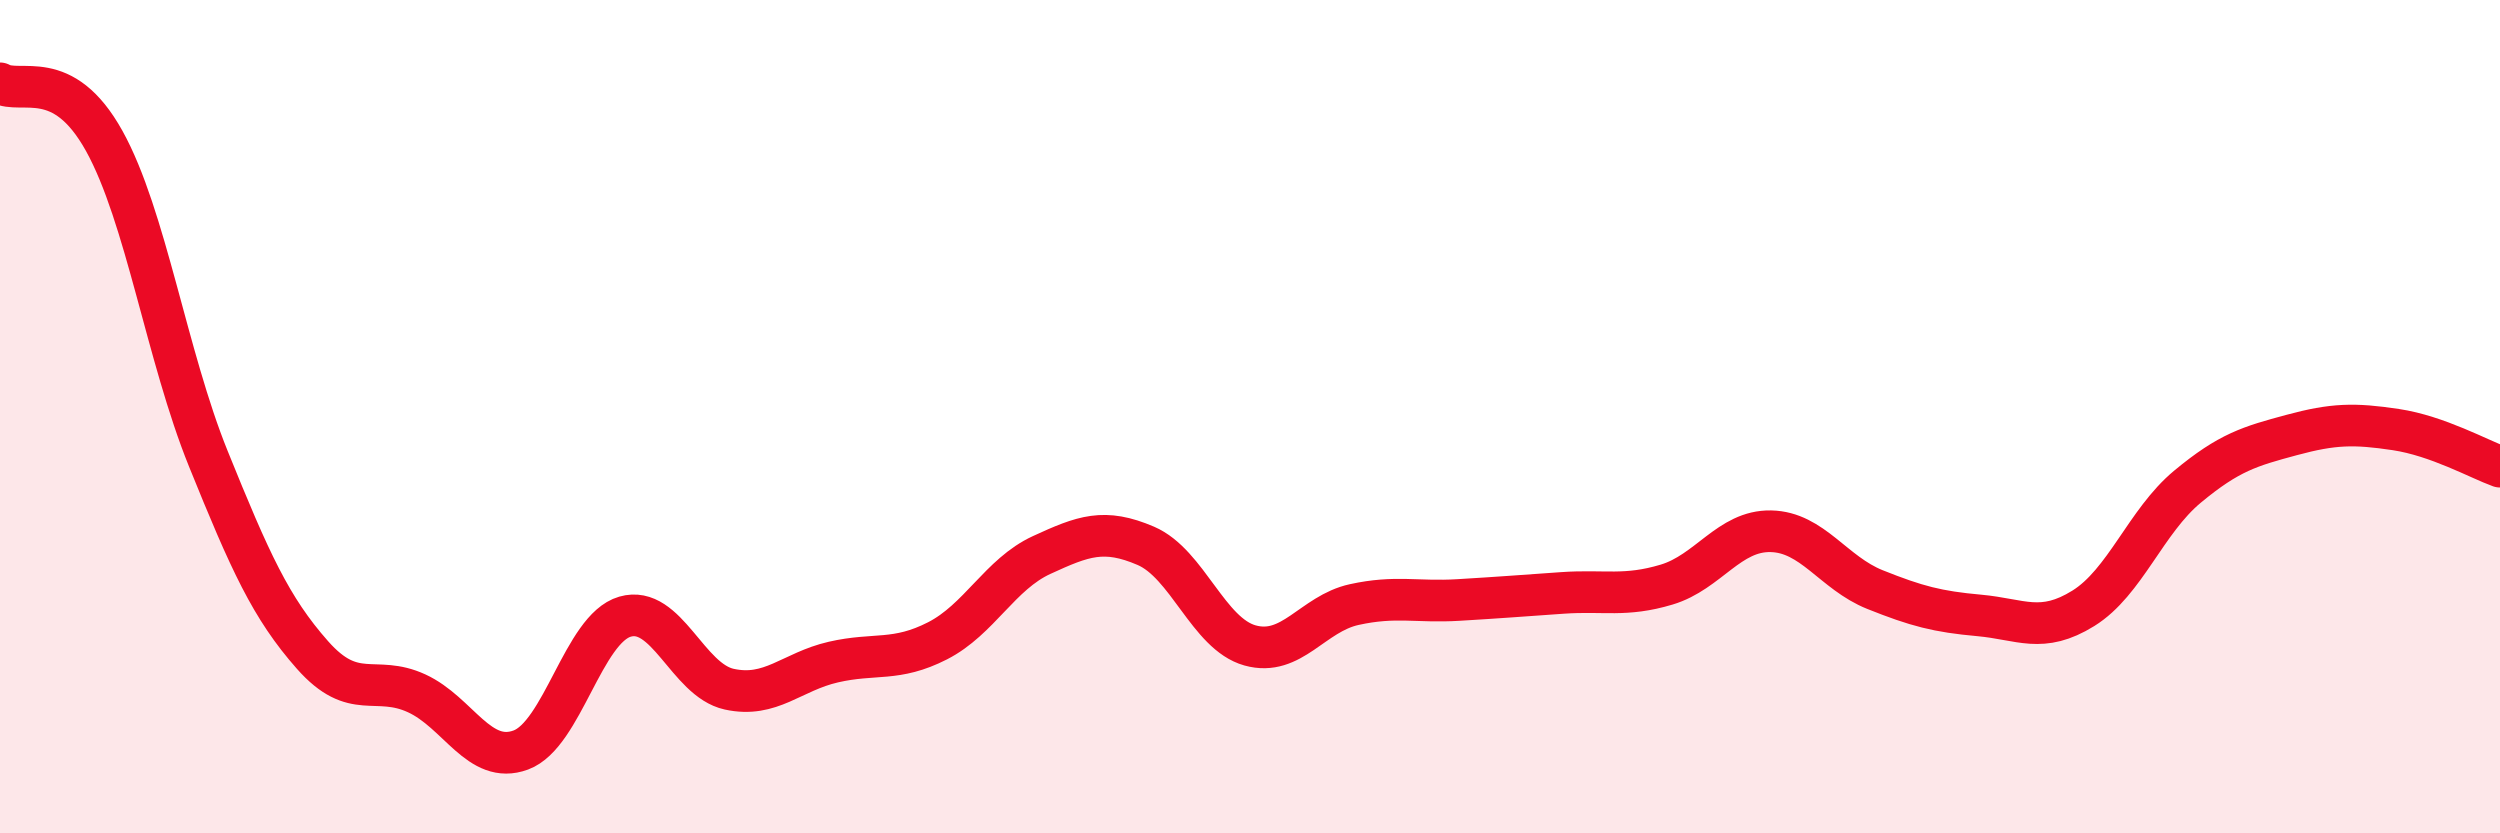
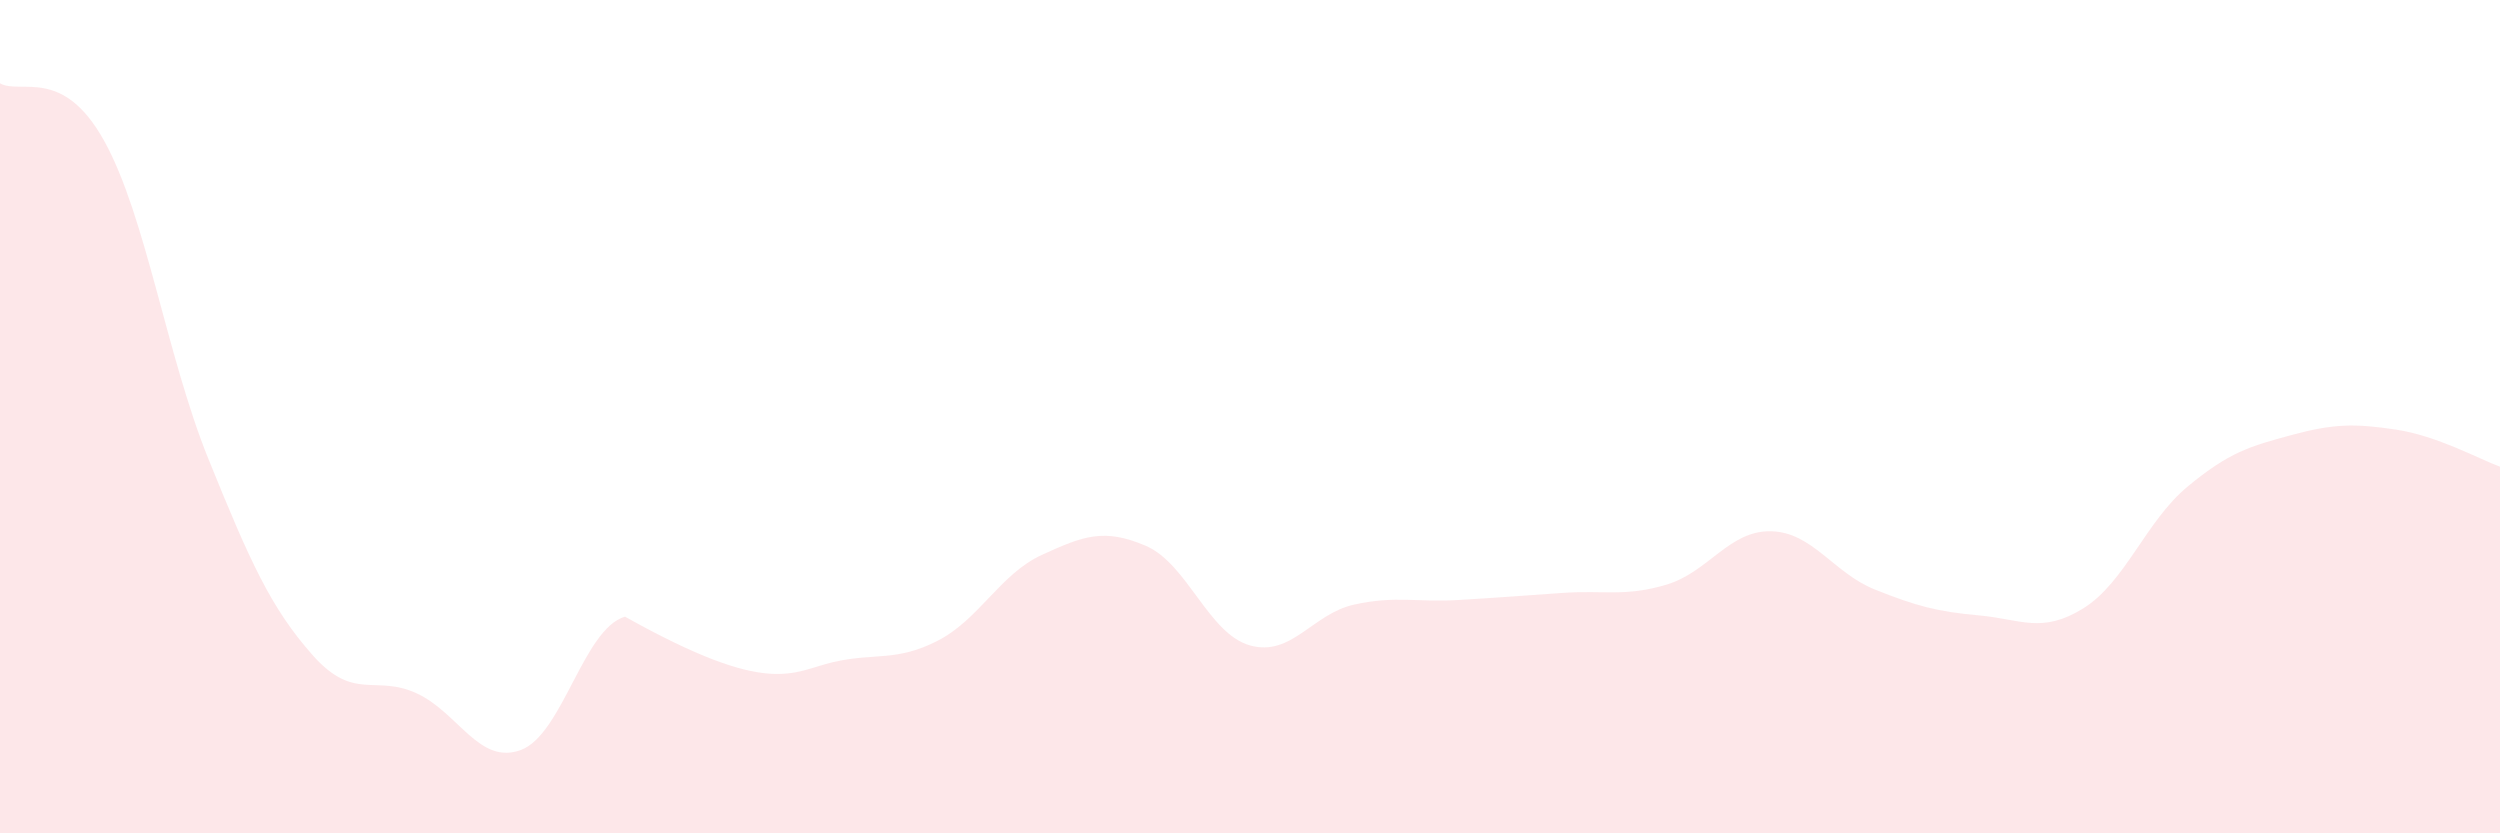
<svg xmlns="http://www.w3.org/2000/svg" width="60" height="20" viewBox="0 0 60 20">
-   <path d="M 0,2 C 0.5,2.28 1.5,1.58 2.5,3.38 C 3.5,5.18 4,8.54 5,11.01 C 6,13.48 6.5,14.59 7.5,15.72 C 8.5,16.85 9,16.18 10,16.64 C 11,17.1 11.5,18.37 12.5,18 C 13.5,17.63 14,15.09 15,14.8 C 16,14.51 16.5,16.32 17.5,16.54 C 18.5,16.76 19,16.12 20,15.89 C 21,15.66 21.5,15.89 22.5,15.38 C 23.5,14.87 24,13.78 25,13.32 C 26,12.86 26.5,12.67 27.5,13.1 C 28.5,13.53 29,15.21 30,15.49 C 31,15.77 31.5,14.73 32.5,14.51 C 33.5,14.29 34,14.46 35,14.4 C 36,14.34 36.5,14.3 37.5,14.23 C 38.5,14.16 39,14.33 40,14.03 C 41,13.73 41.5,12.73 42.5,12.75 C 43.5,12.77 44,13.75 45,14.15 C 46,14.55 46.5,14.68 47.5,14.77 C 48.5,14.86 49,15.22 50,14.6 C 51,13.98 51.5,12.51 52.5,11.68 C 53.5,10.85 54,10.71 55,10.44 C 56,10.17 56.5,10.16 57.5,10.31 C 58.5,10.46 59.5,11.02 60,11.2L60 20L0 20Z" fill="#EB0A25" opacity="0.1" stroke-linecap="round" stroke-linejoin="round" />
-   <path d="M 0,2 C 0.5,2.28 1.5,1.58 2.5,3.38 C 3.5,5.18 4,8.54 5,11.01 C 6,13.48 6.5,14.59 7.5,15.72 C 8.5,16.85 9,16.18 10,16.64 C 11,17.1 11.5,18.37 12.5,18 C 13.5,17.63 14,15.09 15,14.8 C 16,14.51 16.5,16.32 17.5,16.54 C 18.5,16.76 19,16.12 20,15.89 C 21,15.66 21.5,15.89 22.5,15.38 C 23.5,14.87 24,13.78 25,13.32 C 26,12.86 26.5,12.67 27.5,13.1 C 28.5,13.53 29,15.21 30,15.49 C 31,15.77 31.5,14.73 32.5,14.51 C 33.5,14.29 34,14.46 35,14.4 C 36,14.34 36.5,14.3 37.5,14.23 C 38.5,14.16 39,14.33 40,14.03 C 41,13.73 41.5,12.73 42.5,12.75 C 43.5,12.77 44,13.75 45,14.15 C 46,14.55 46.5,14.68 47.5,14.77 C 48.5,14.86 49,15.22 50,14.6 C 51,13.98 51.5,12.51 52.5,11.68 C 53.5,10.85 54,10.71 55,10.44 C 56,10.17 56.5,10.16 57.5,10.31 C 58.5,10.46 59.5,11.02 60,11.2" stroke="#EB0A25" stroke-width="1" fill="none" stroke-linecap="round" stroke-linejoin="round" />
+   <path d="M 0,2 C 0.5,2.28 1.5,1.58 2.5,3.38 C 3.5,5.18 4,8.54 5,11.01 C 6,13.48 6.5,14.59 7.5,15.72 C 8.5,16.85 9,16.18 10,16.64 C 11,17.1 11.5,18.37 12.5,18 C 13.5,17.63 14,15.09 15,14.8 C 18.5,16.76 19,16.12 20,15.89 C 21,15.66 21.5,15.89 22.5,15.38 C 23.5,14.87 24,13.78 25,13.32 C 26,12.86 26.5,12.67 27.5,13.1 C 28.5,13.53 29,15.21 30,15.49 C 31,15.77 31.5,14.73 32.5,14.51 C 33.5,14.29 34,14.46 35,14.4 C 36,14.34 36.5,14.3 37.5,14.23 C 38.5,14.16 39,14.33 40,14.03 C 41,13.73 41.5,12.73 42.5,12.75 C 43.5,12.77 44,13.75 45,14.15 C 46,14.55 46.5,14.68 47.5,14.77 C 48.5,14.86 49,15.22 50,14.6 C 51,13.98 51.5,12.51 52.5,11.68 C 53.5,10.85 54,10.71 55,10.44 C 56,10.17 56.5,10.16 57.5,10.31 C 58.5,10.46 59.5,11.02 60,11.2L60 20L0 20Z" fill="#EB0A25" opacity="0.1" stroke-linecap="round" stroke-linejoin="round" />
</svg>